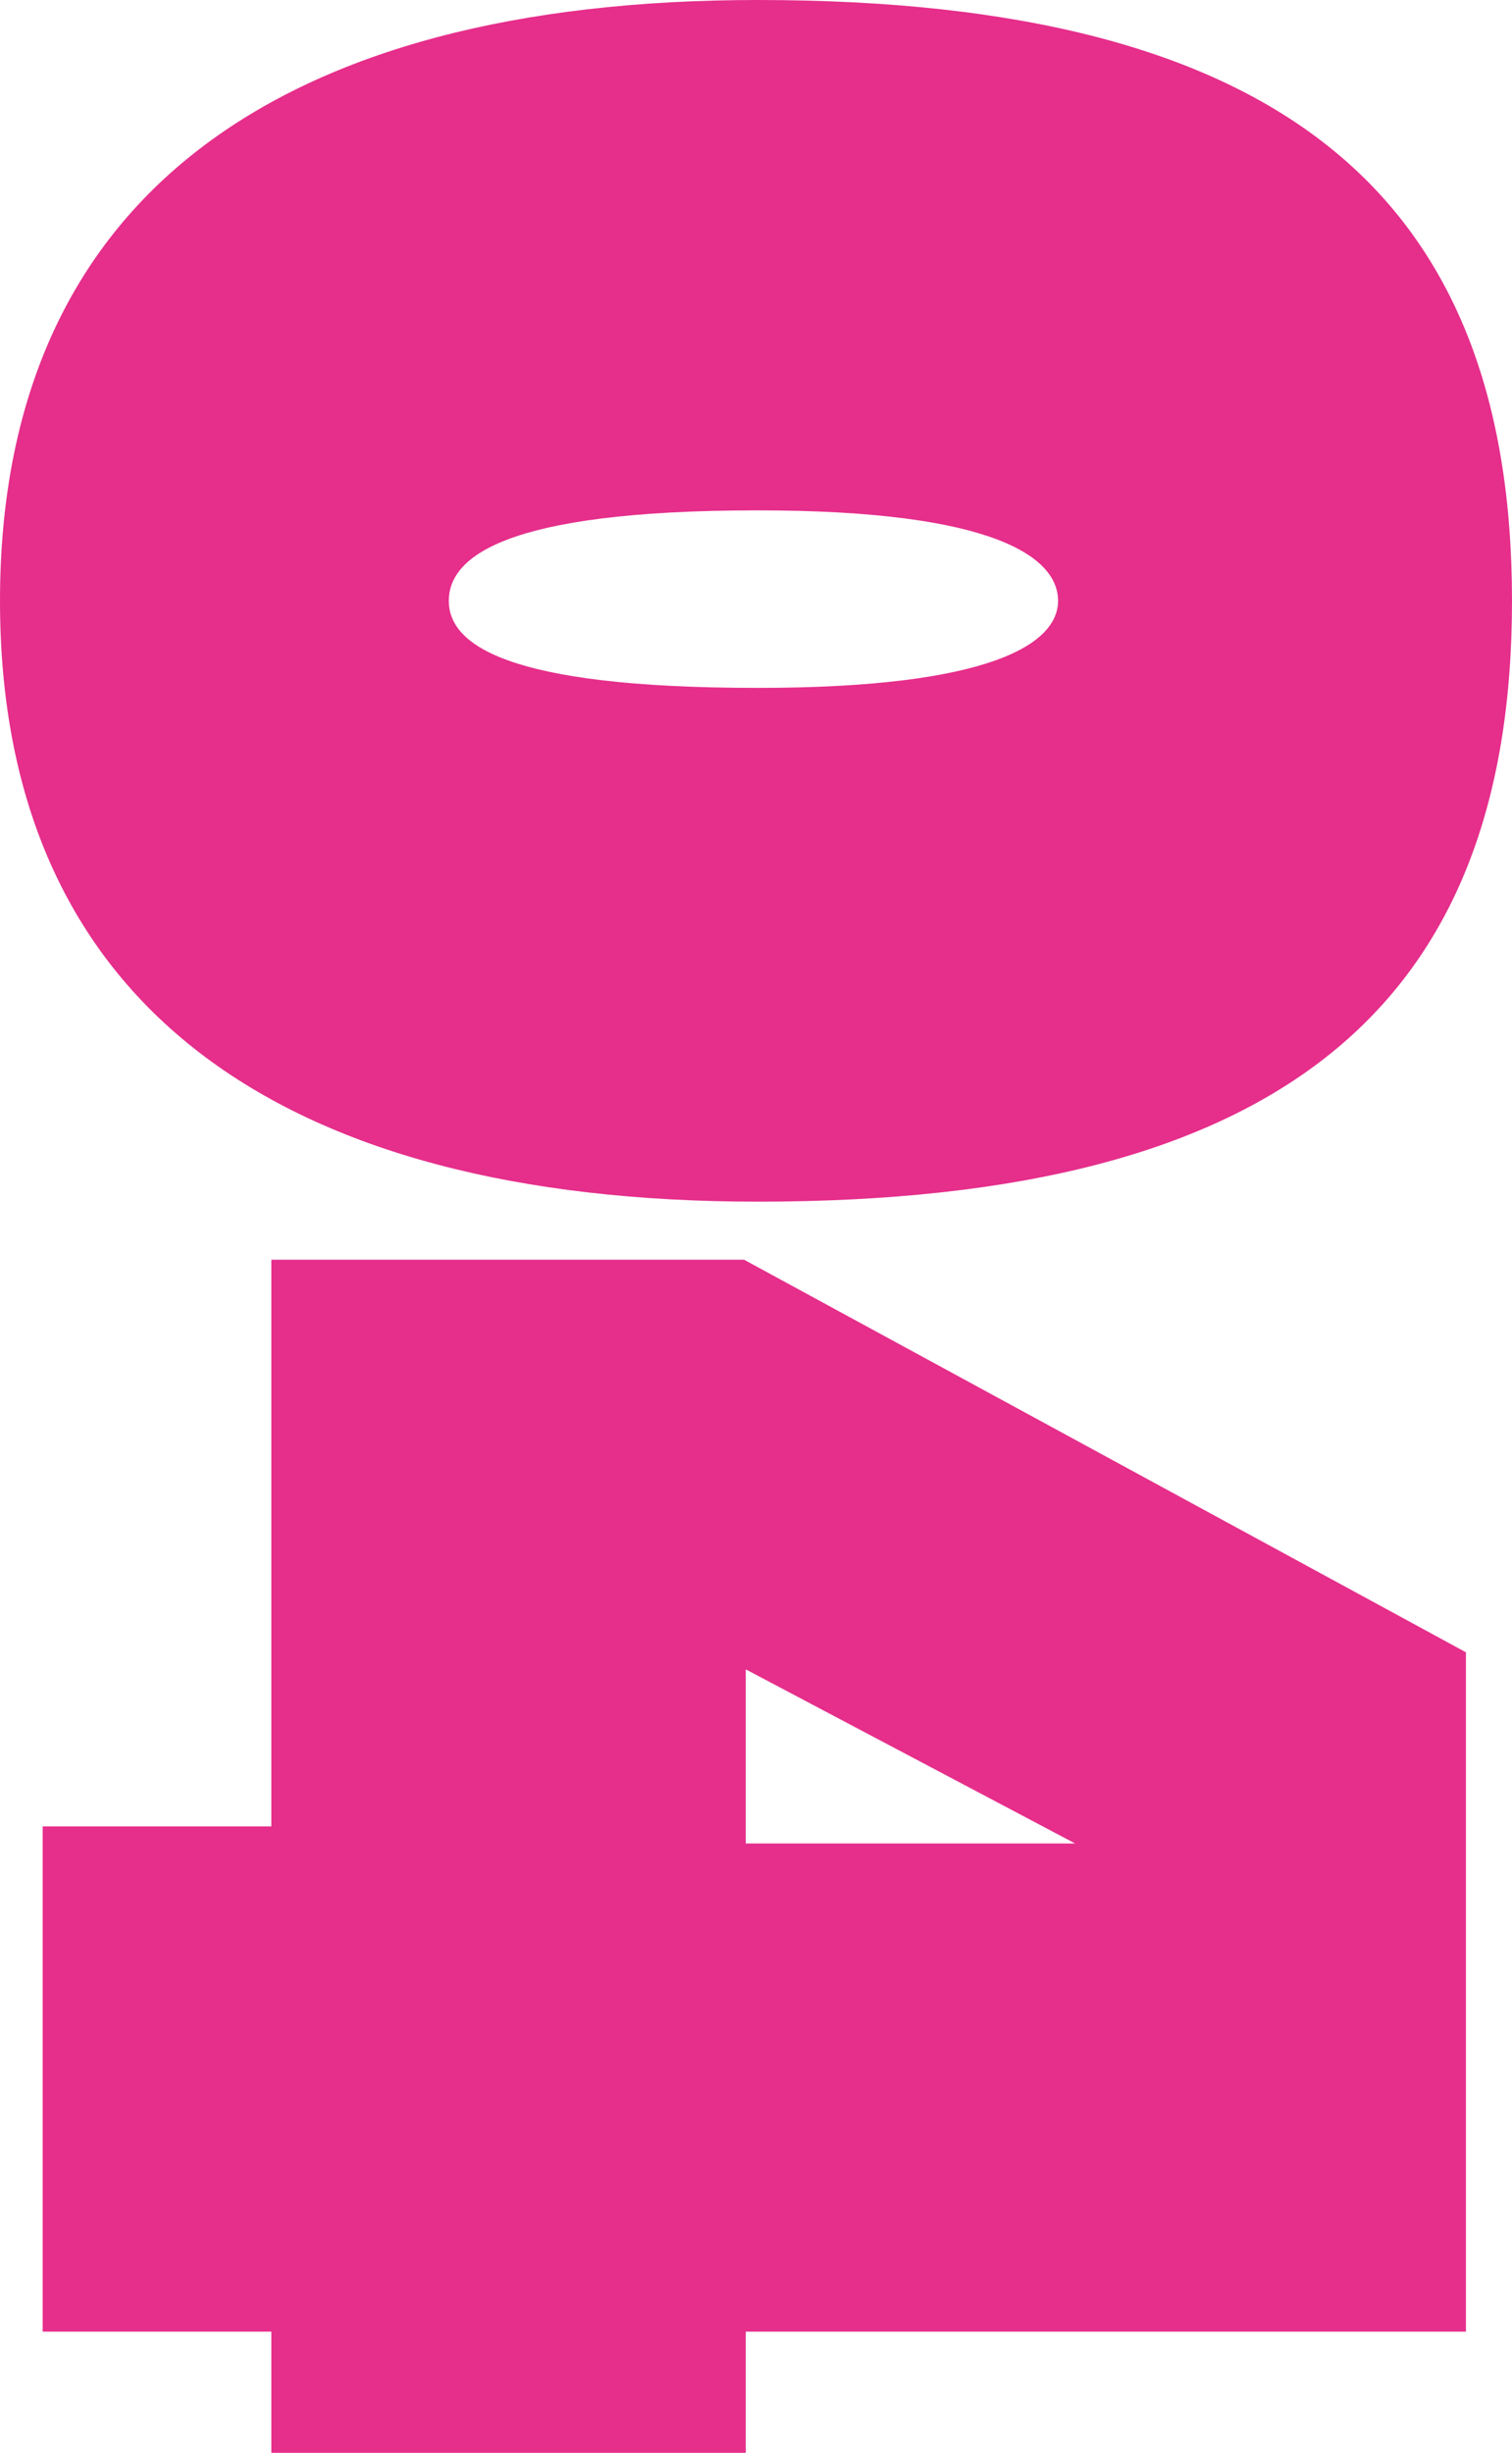
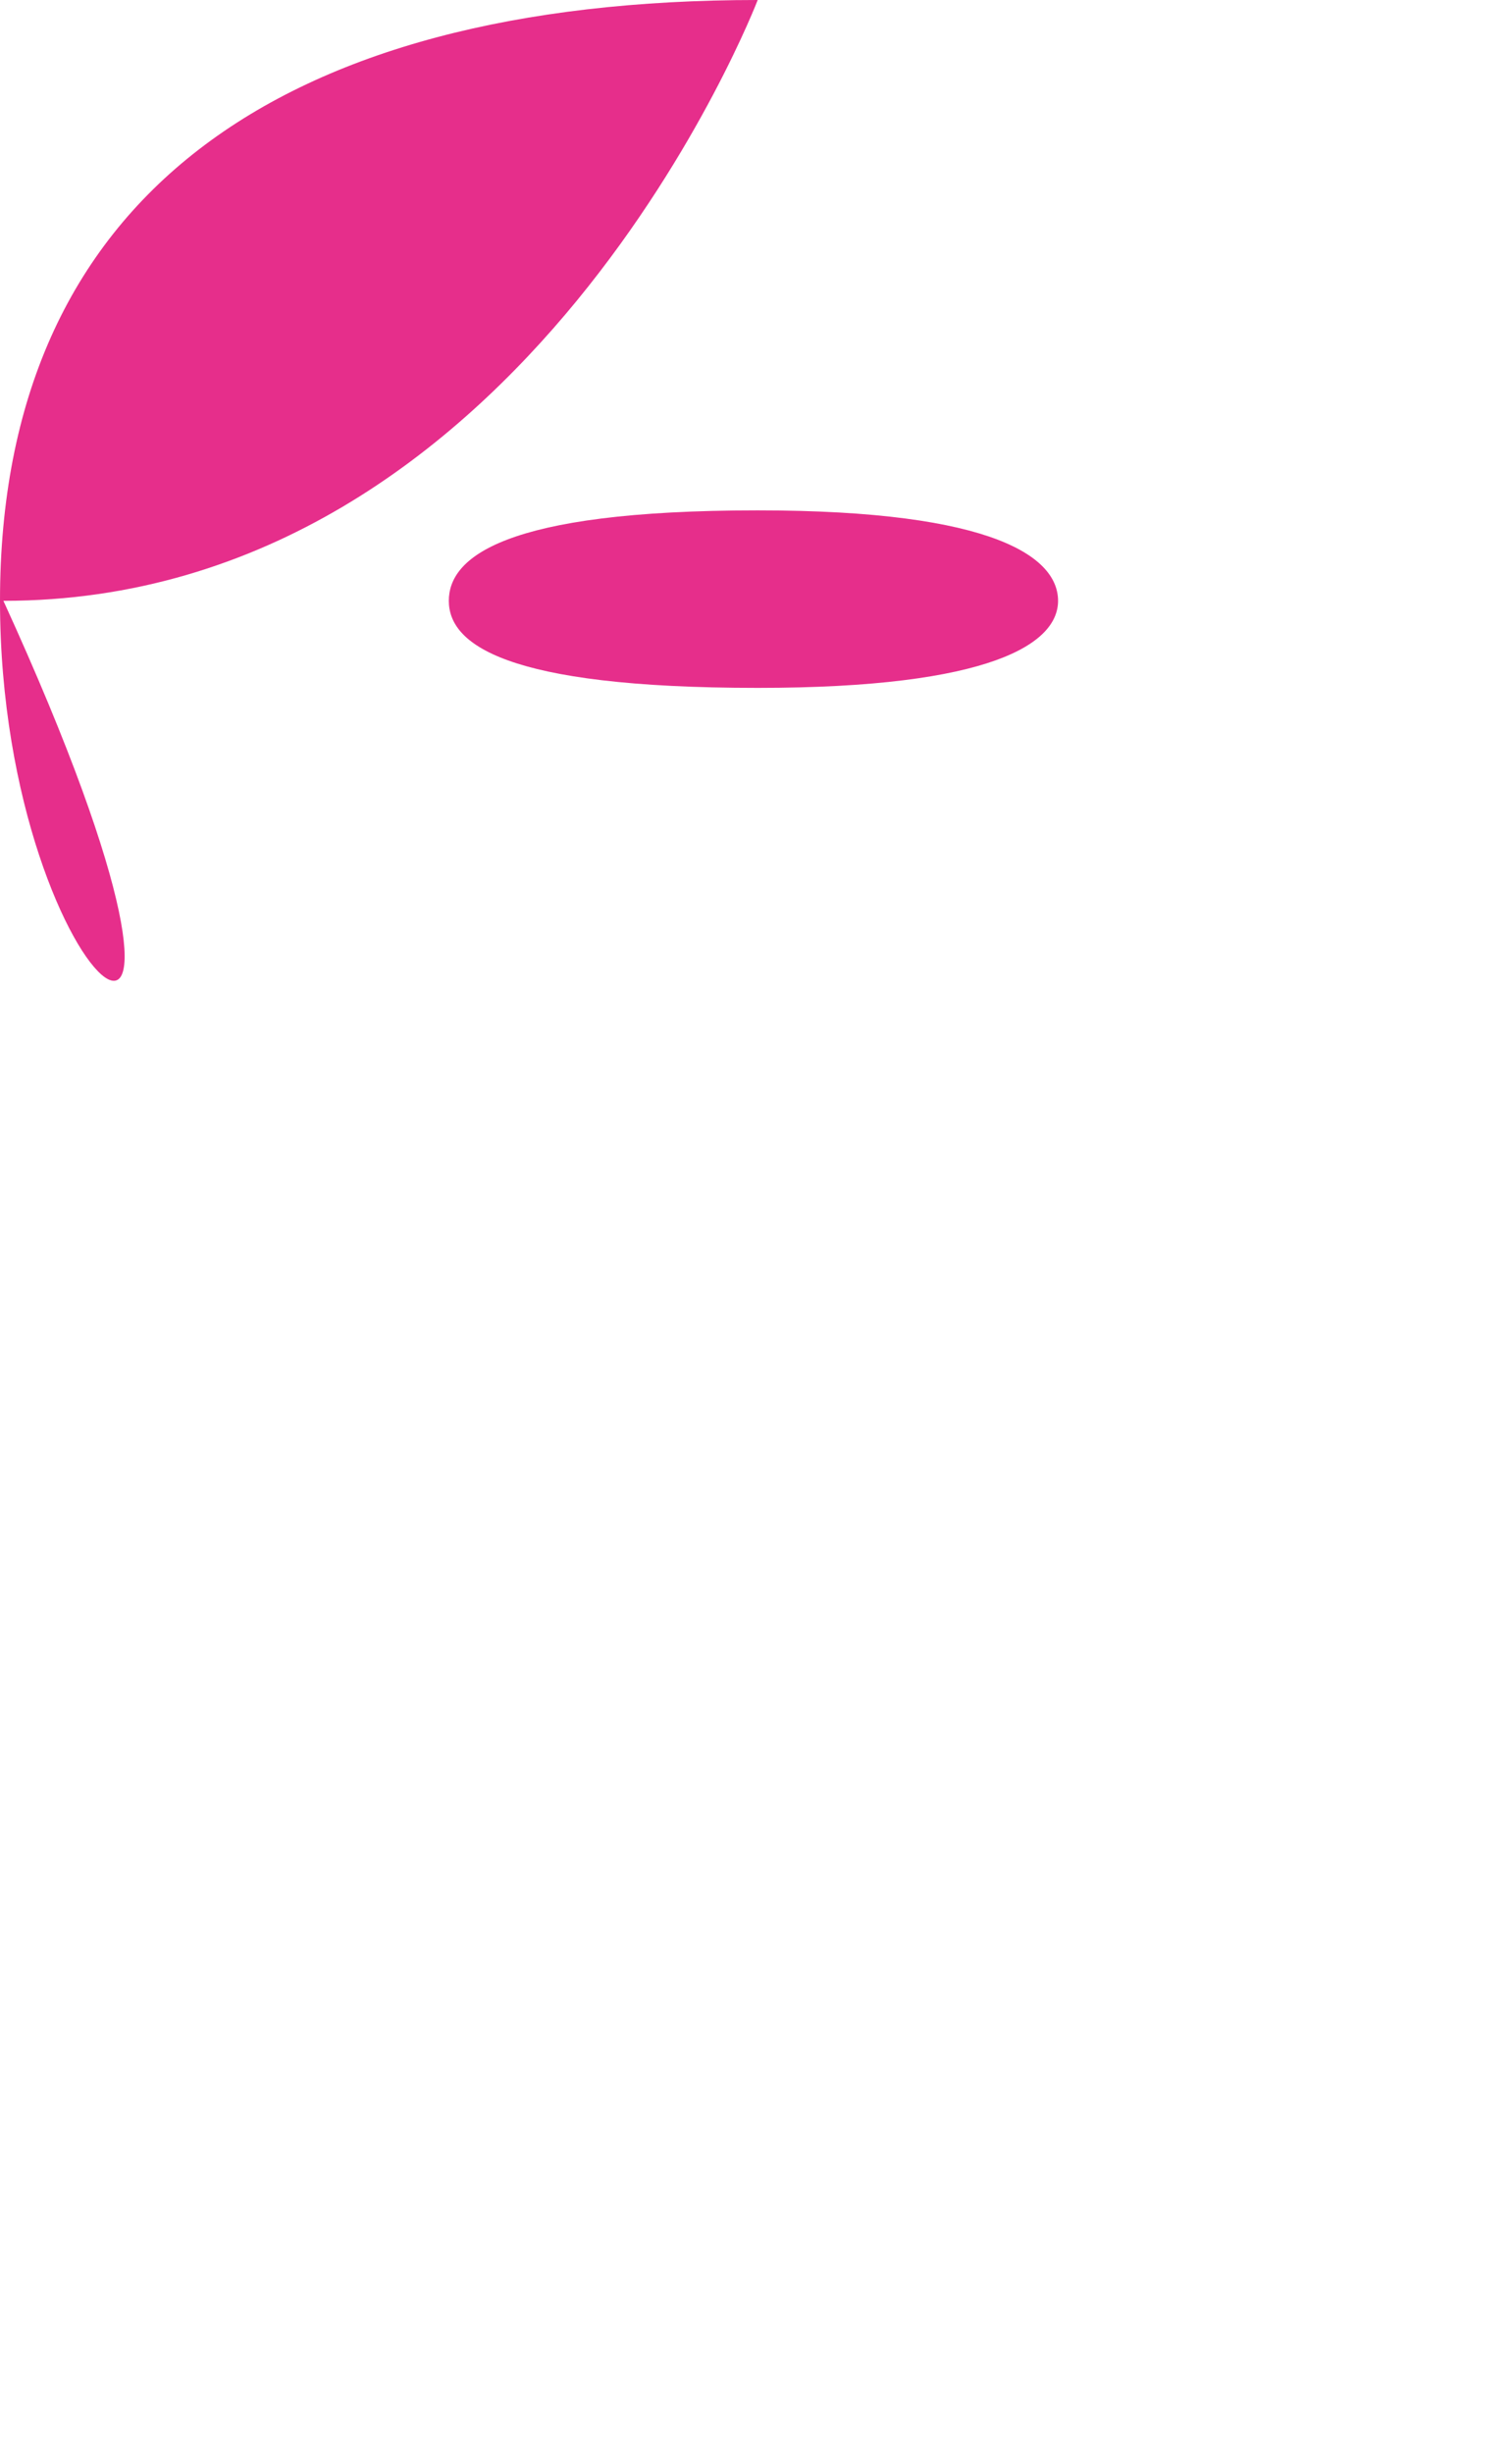
<svg xmlns="http://www.w3.org/2000/svg" id="_レイヤー_1" data-name="レイヤー_1" version="1.1" viewBox="0 0 70.88 114.96">
  <defs>
    <style>
      .st0 {
        fill: #e62e8b;
      }
    </style>
  </defs>
-   <path class="st0" d="M35.52,0c24.56,0,35.36,9.2,35.36,28.16s-10.8,28.16-35.36,28.16C13.04,56.32,0,47.04,0,28.16S13.04,0,35.52,0ZM35.52,32.24c10.96,0,14.08-2.08,14.08-4.08s-2.88-4.24-14.08-4.24c-12,0-14.48,2.24-14.48,4.24s2.56,4.08,14.48,4.08Z" />
-   <path class="st0" d="M2,85.6h10.72v-26.56h22.16l33.84,18.4v31.84h-33.76v5.68H12.72v-5.68H2v-23.68ZM50.4,86.4l-15.44-8.16v8.16h15.44Z" />
+   <path class="st0" d="M35.52,0s-10.8,28.16-35.36,28.16C13.04,56.32,0,47.04,0,28.16S13.04,0,35.52,0ZM35.52,32.24c10.96,0,14.08-2.08,14.08-4.08s-2.88-4.24-14.08-4.24c-12,0-14.48,2.24-14.48,4.24s2.56,4.08,14.48,4.08Z" />
</svg>